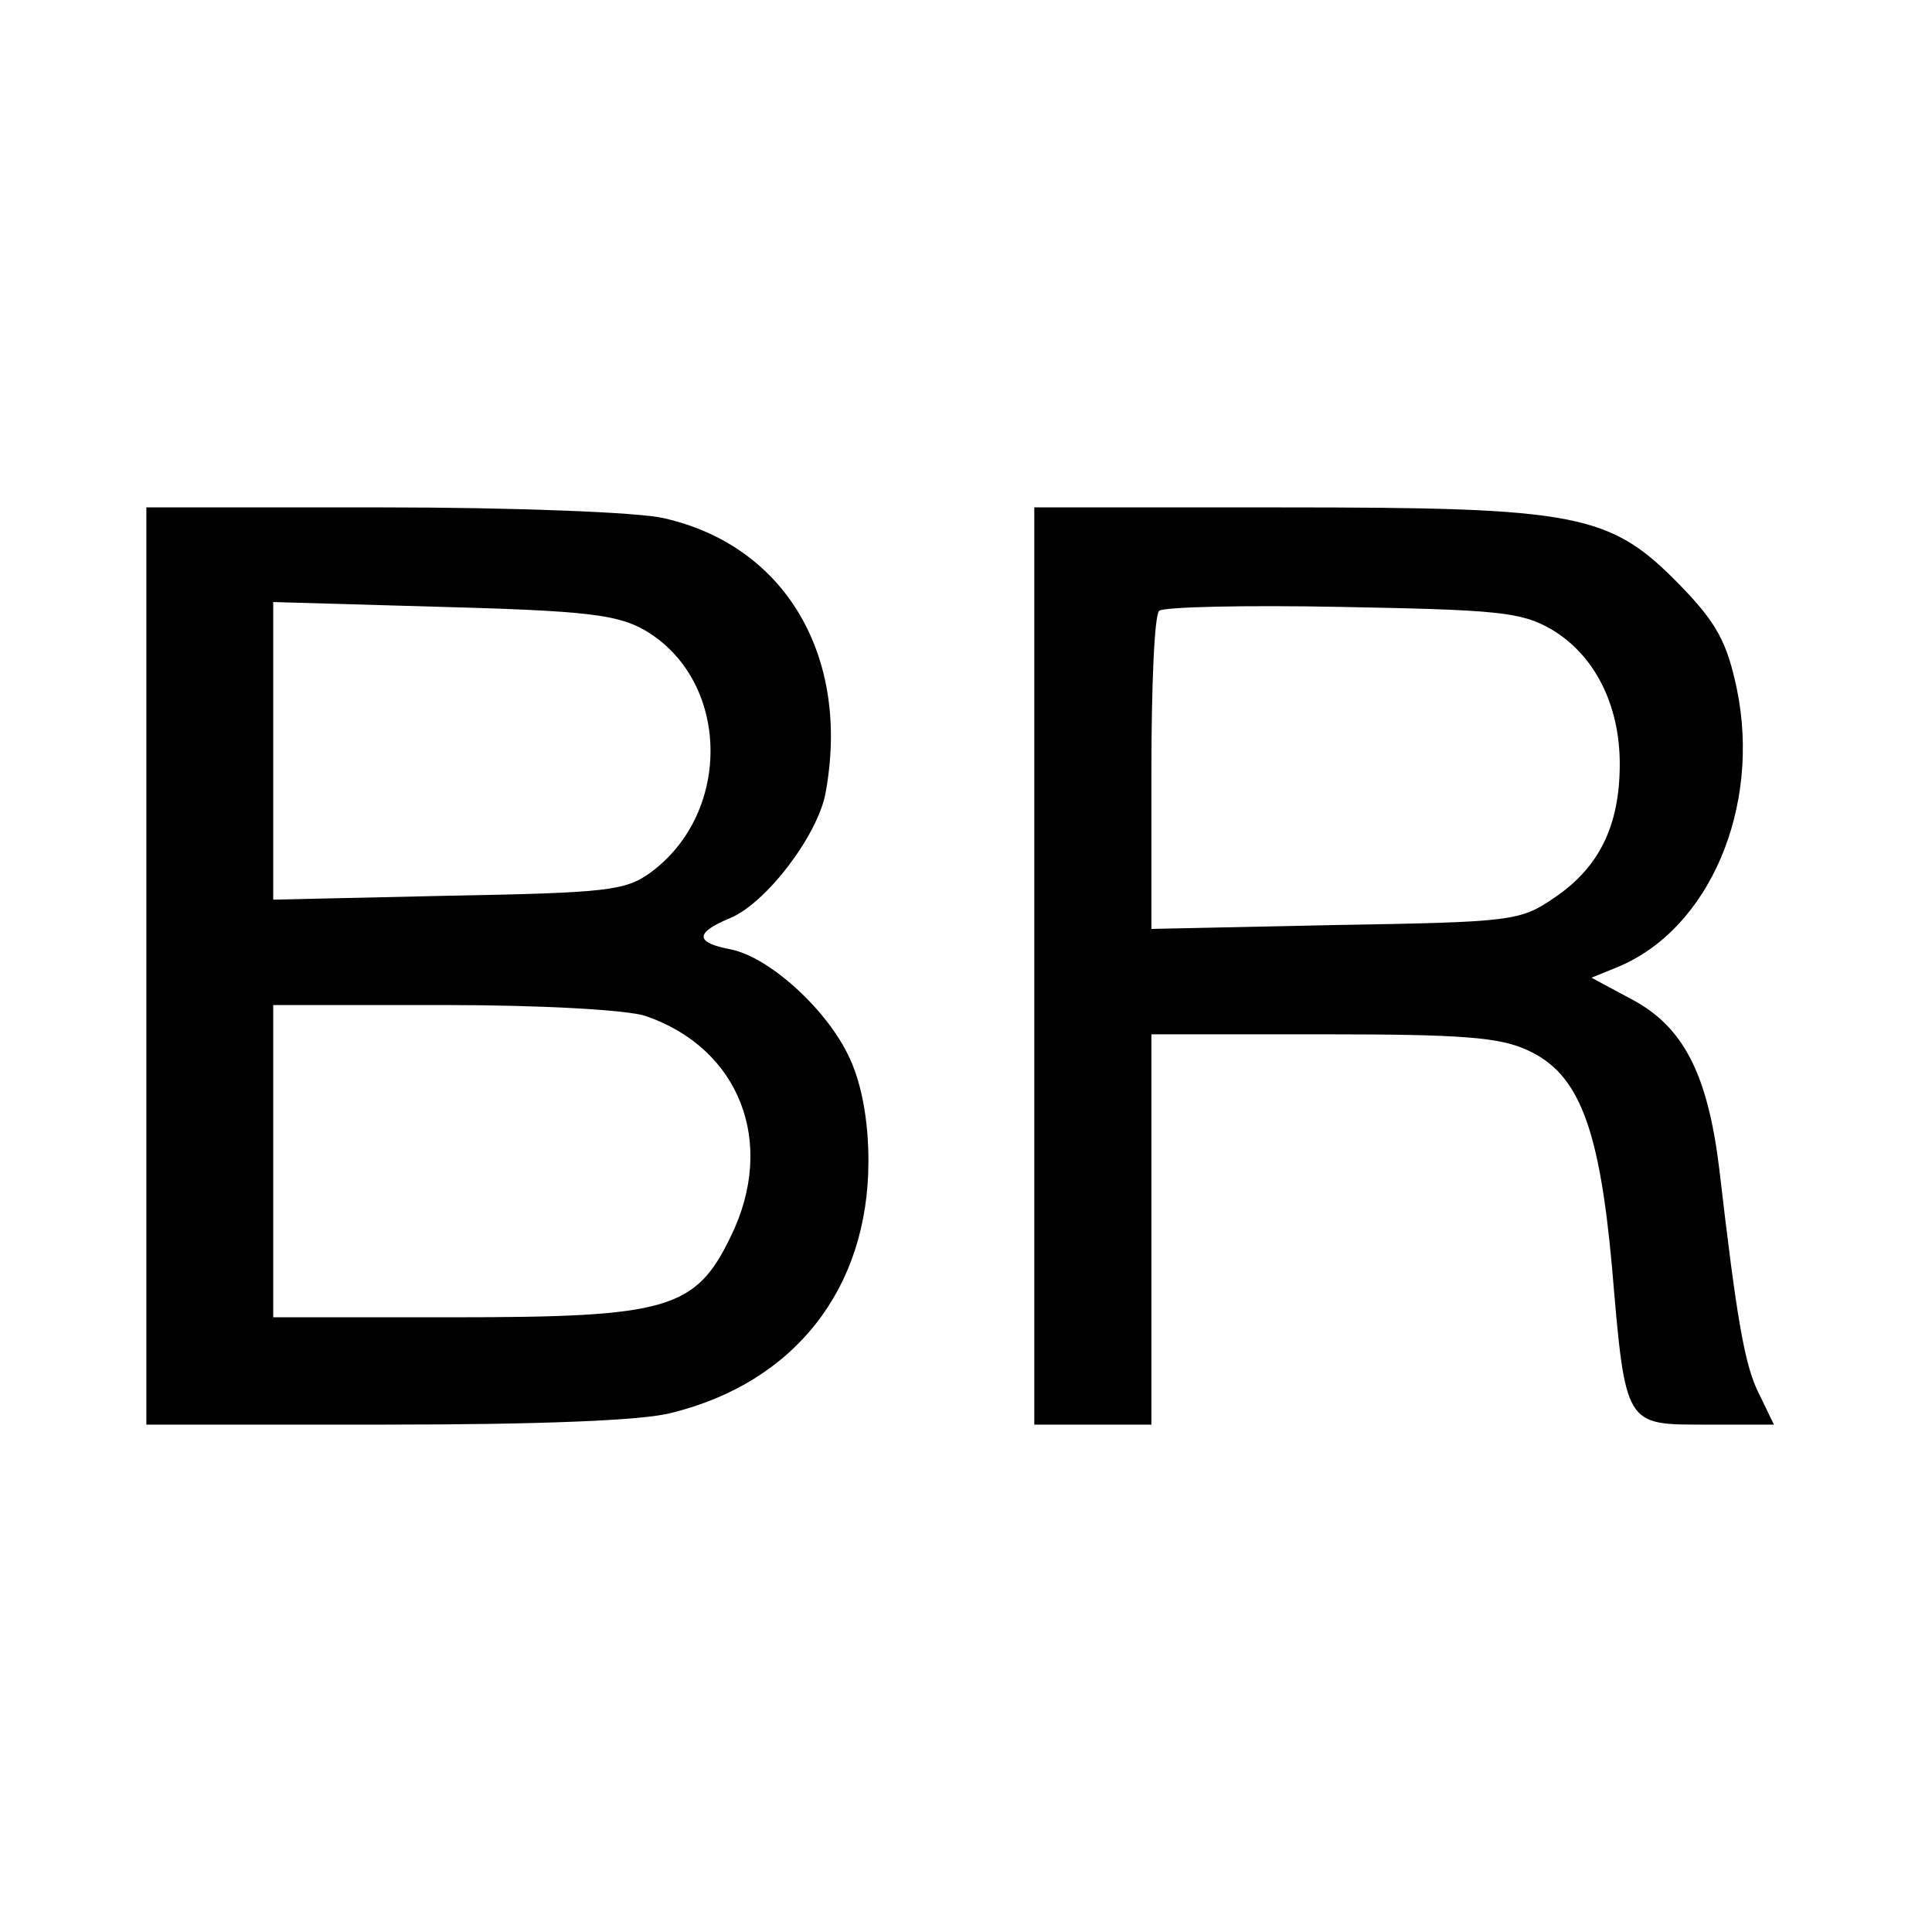
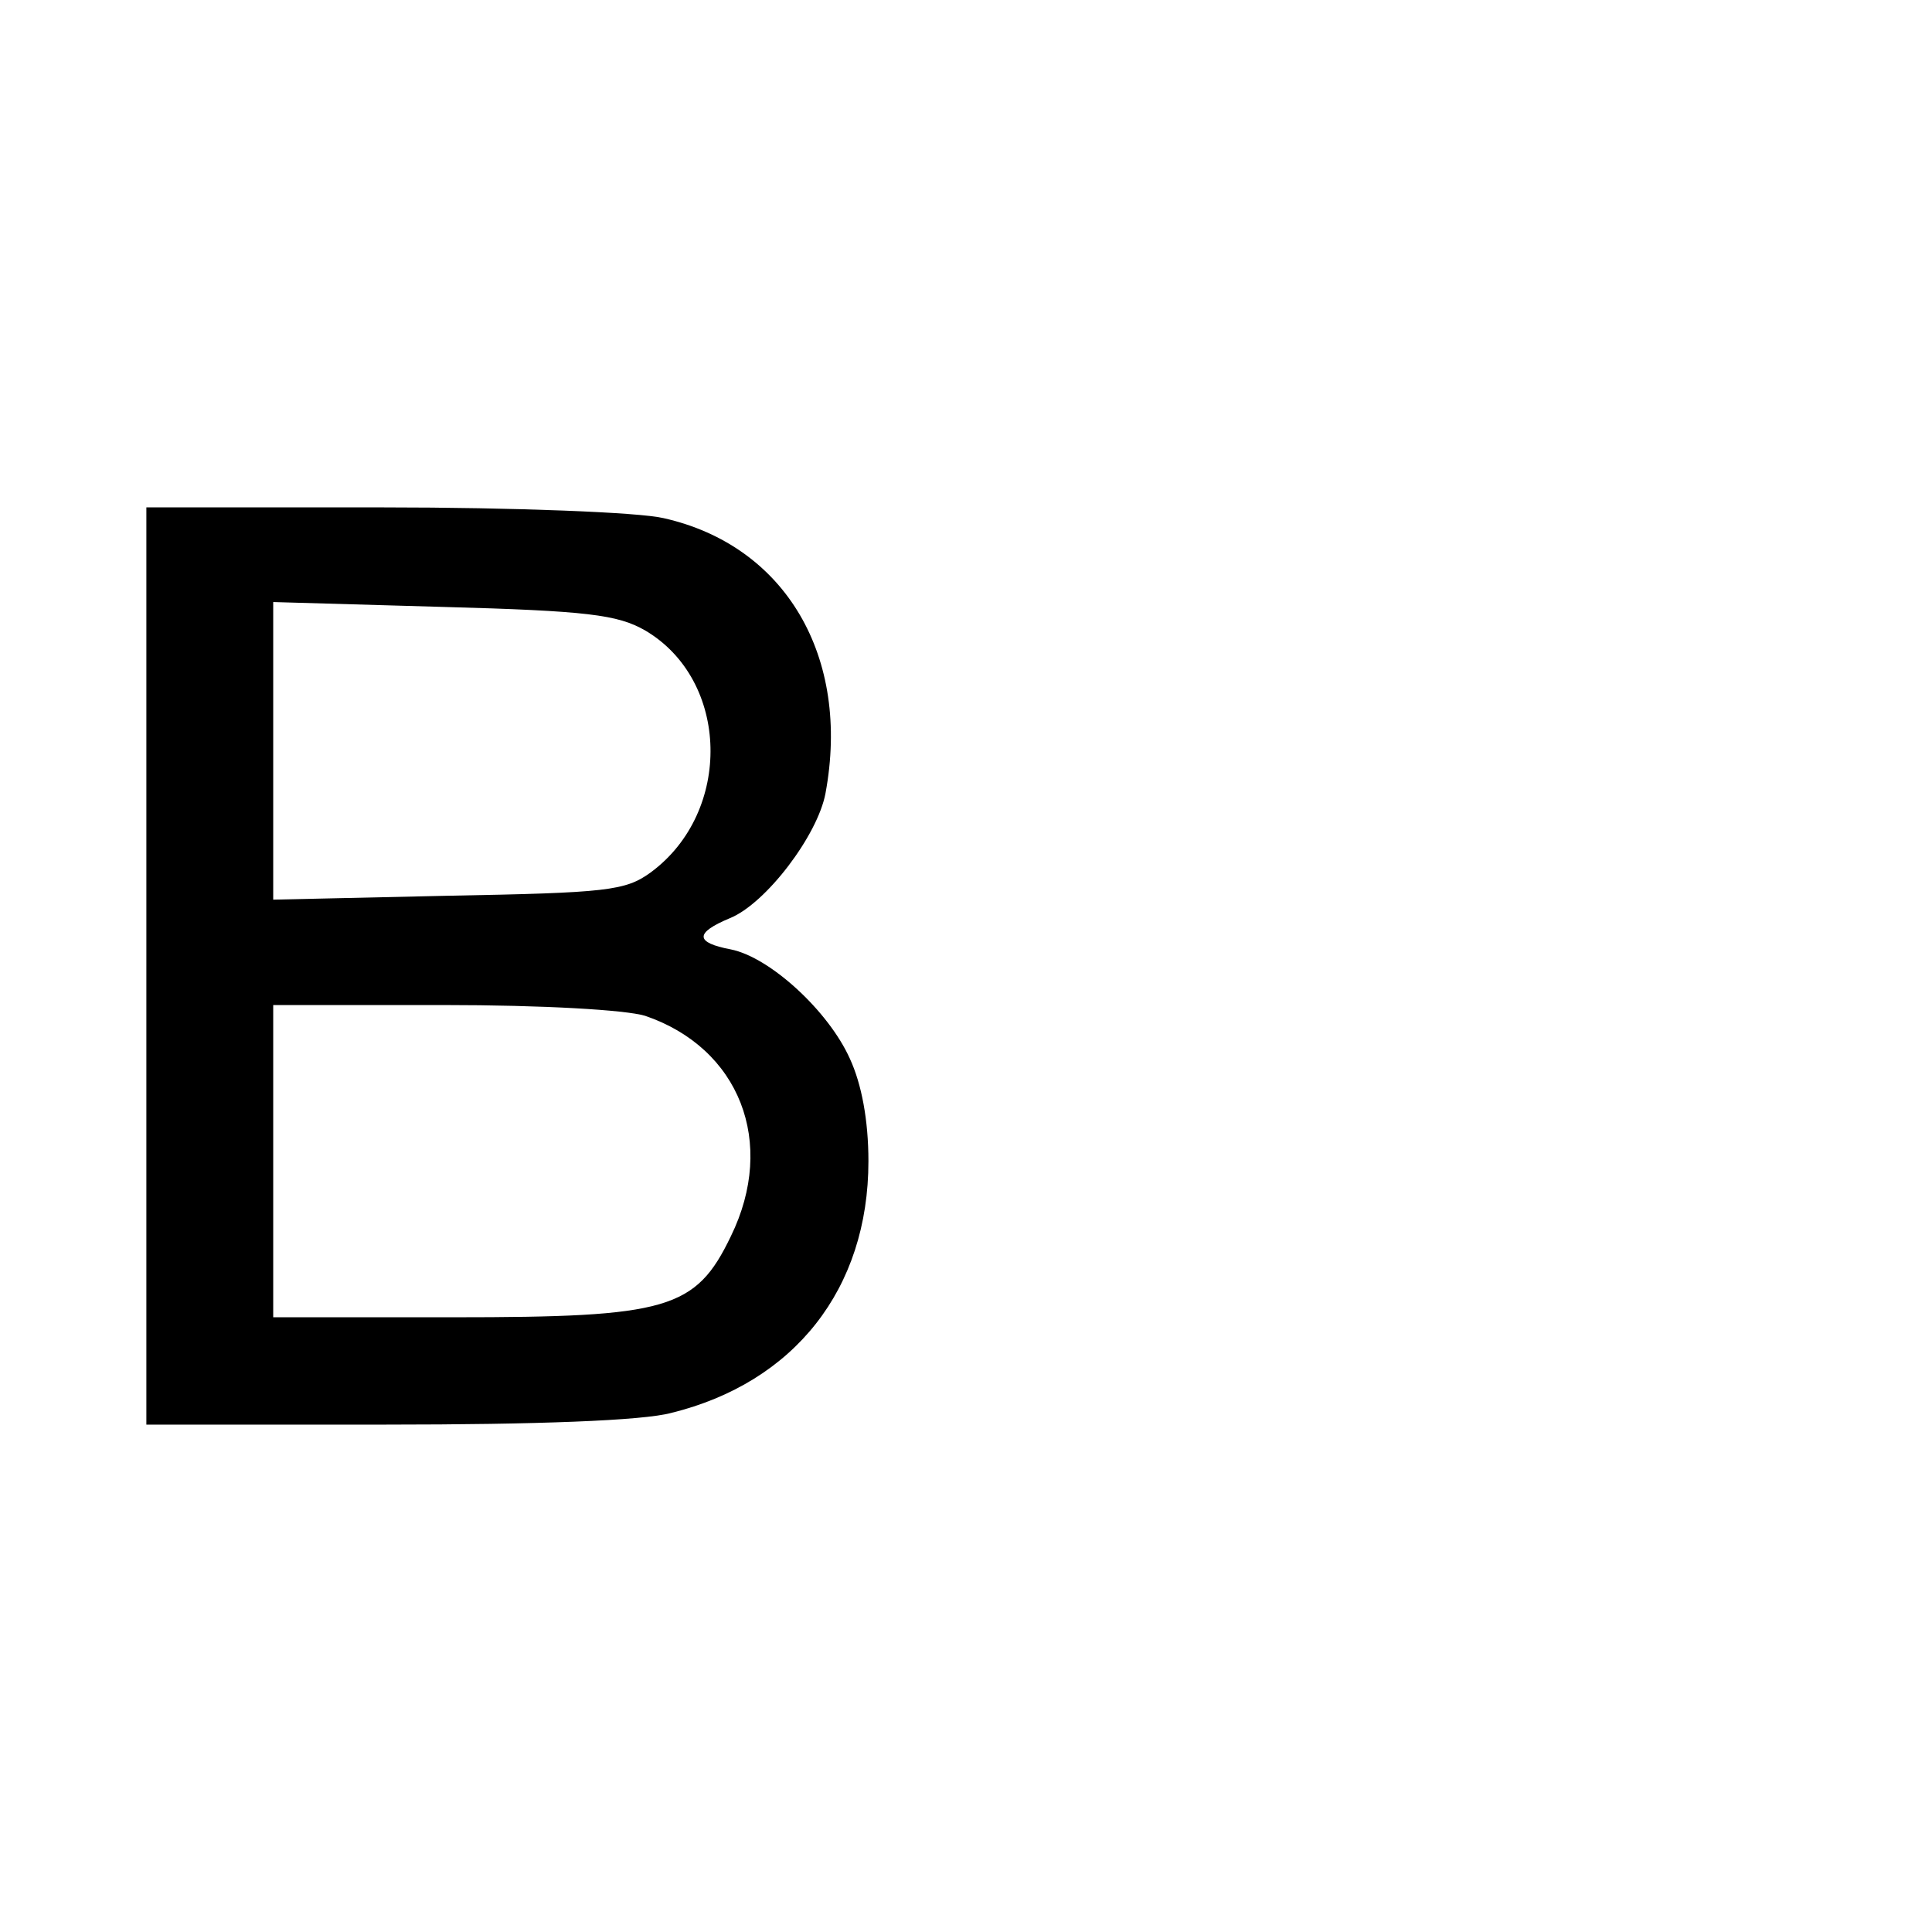
<svg xmlns="http://www.w3.org/2000/svg" version="1.0" width="198pt" height="198pt" viewBox="0 0 198 198" preserveAspectRatio="xMidYMid meet">
  <g transform="translate(0,198) scale(0.1,-0.1)" fill="#000000" stroke="none">
    <path d="M150 990 l0 -470 246 0 c153 0 263 4 292 12 126 31 202 127 202 258 0 42 -7 79 -19 105 -22 49 -82 104 -122 112 -37 7 -37 17 -1 32 37 15 90 85 98 128 26 140 -41 254 -166 282 -25 6 -154 11 -287 11 l-243 0 0 -470z m511 344 c87 -51 90 -186 6 -248 -26 -19 -45 -21 -208 -24 l-179 -4 0 153 0 152 174 -5 c148 -4 179 -8 207 -24z m0 -395 c97 -33 135 -130 88 -226 -36 -75 -65 -83 -284 -83 l-185 0 0 160 0 160 174 0 c103 0 187 -5 207 -11z" />
-     <path d="M1060 990 l0 -470 60 0 60 0 0 200 0 200 176 0 c144 0 182 -3 211 -17 51 -24 72 -78 85 -221 14 -165 13 -162 97 -162 l69 0 -15 31 c-15 29 -23 76 -41 231 -12 98 -37 146 -90 174 l-41 22 27 11 c94 39 147 164 122 285 -10 47 -20 67 -58 106 -72 74 -104 80 -409 80 l-253 0 0 -470z m530 345 c44 -26 70 -77 70 -138 0 -63 -21 -106 -67 -137 -35 -24 -43 -25 -225 -28 l-188 -4 0 160 c0 87 3 162 8 166 4 4 88 6 187 4 159 -3 184 -5 215 -23z" />
  </g>
</svg>